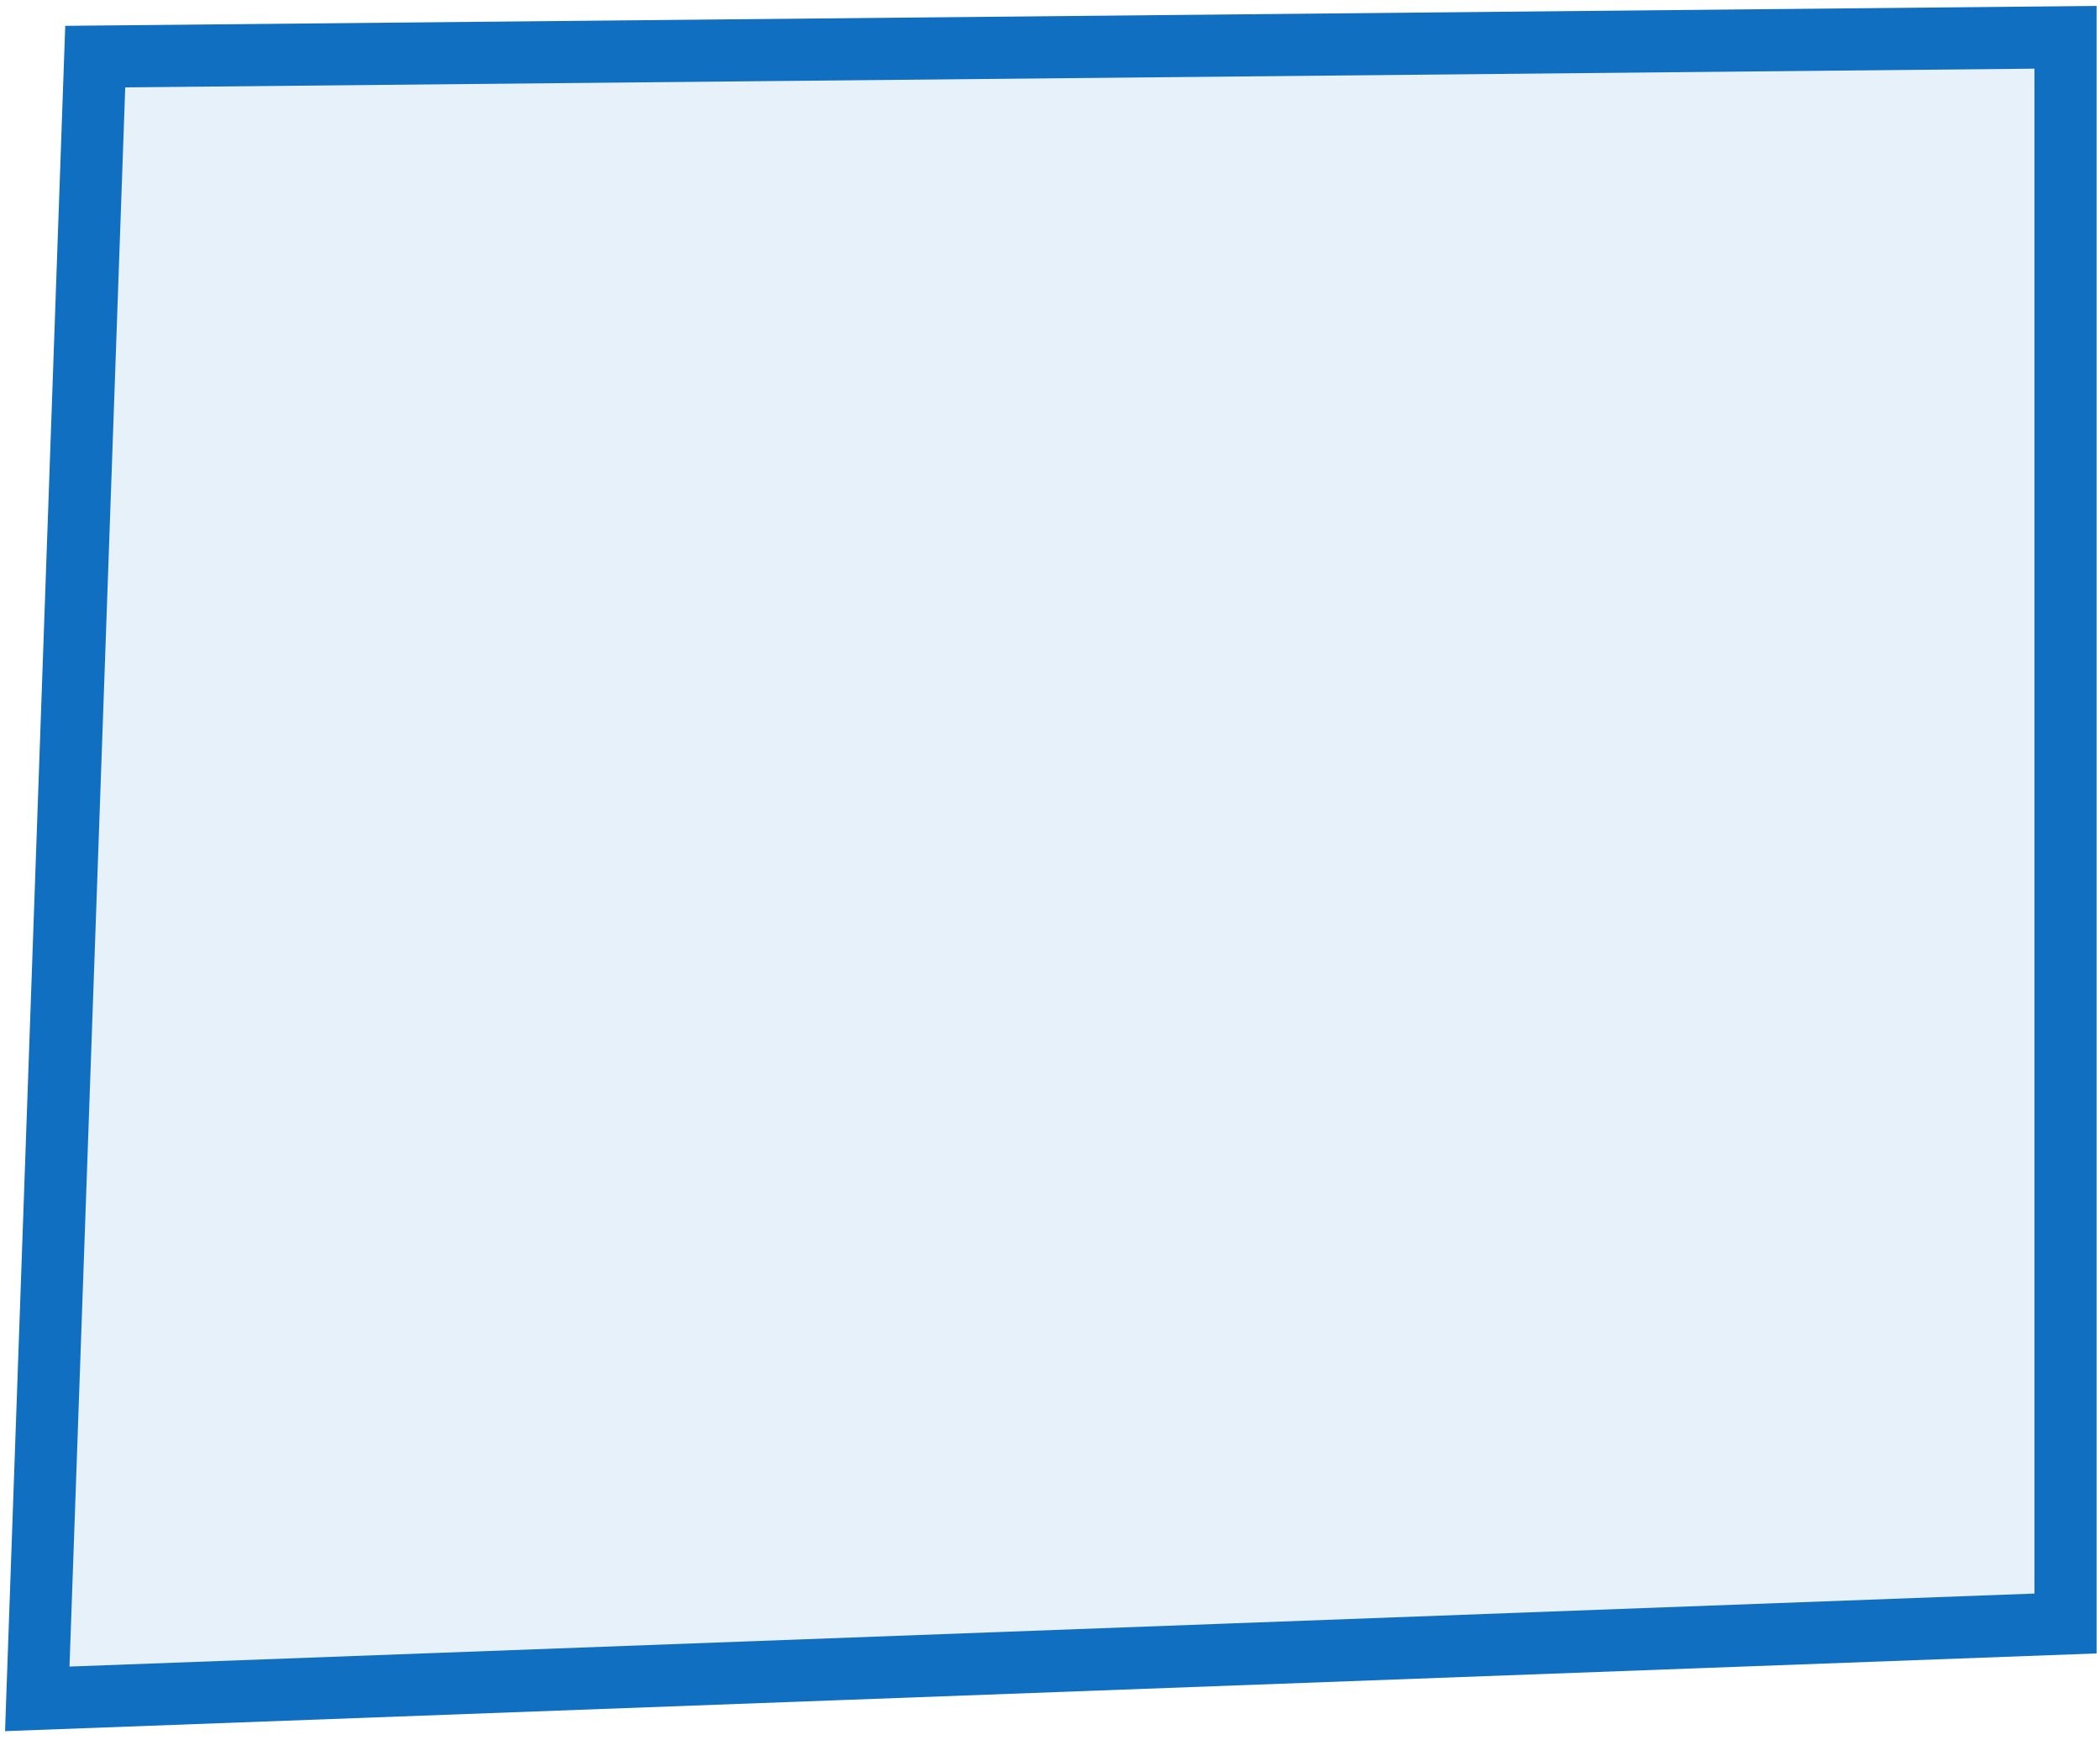
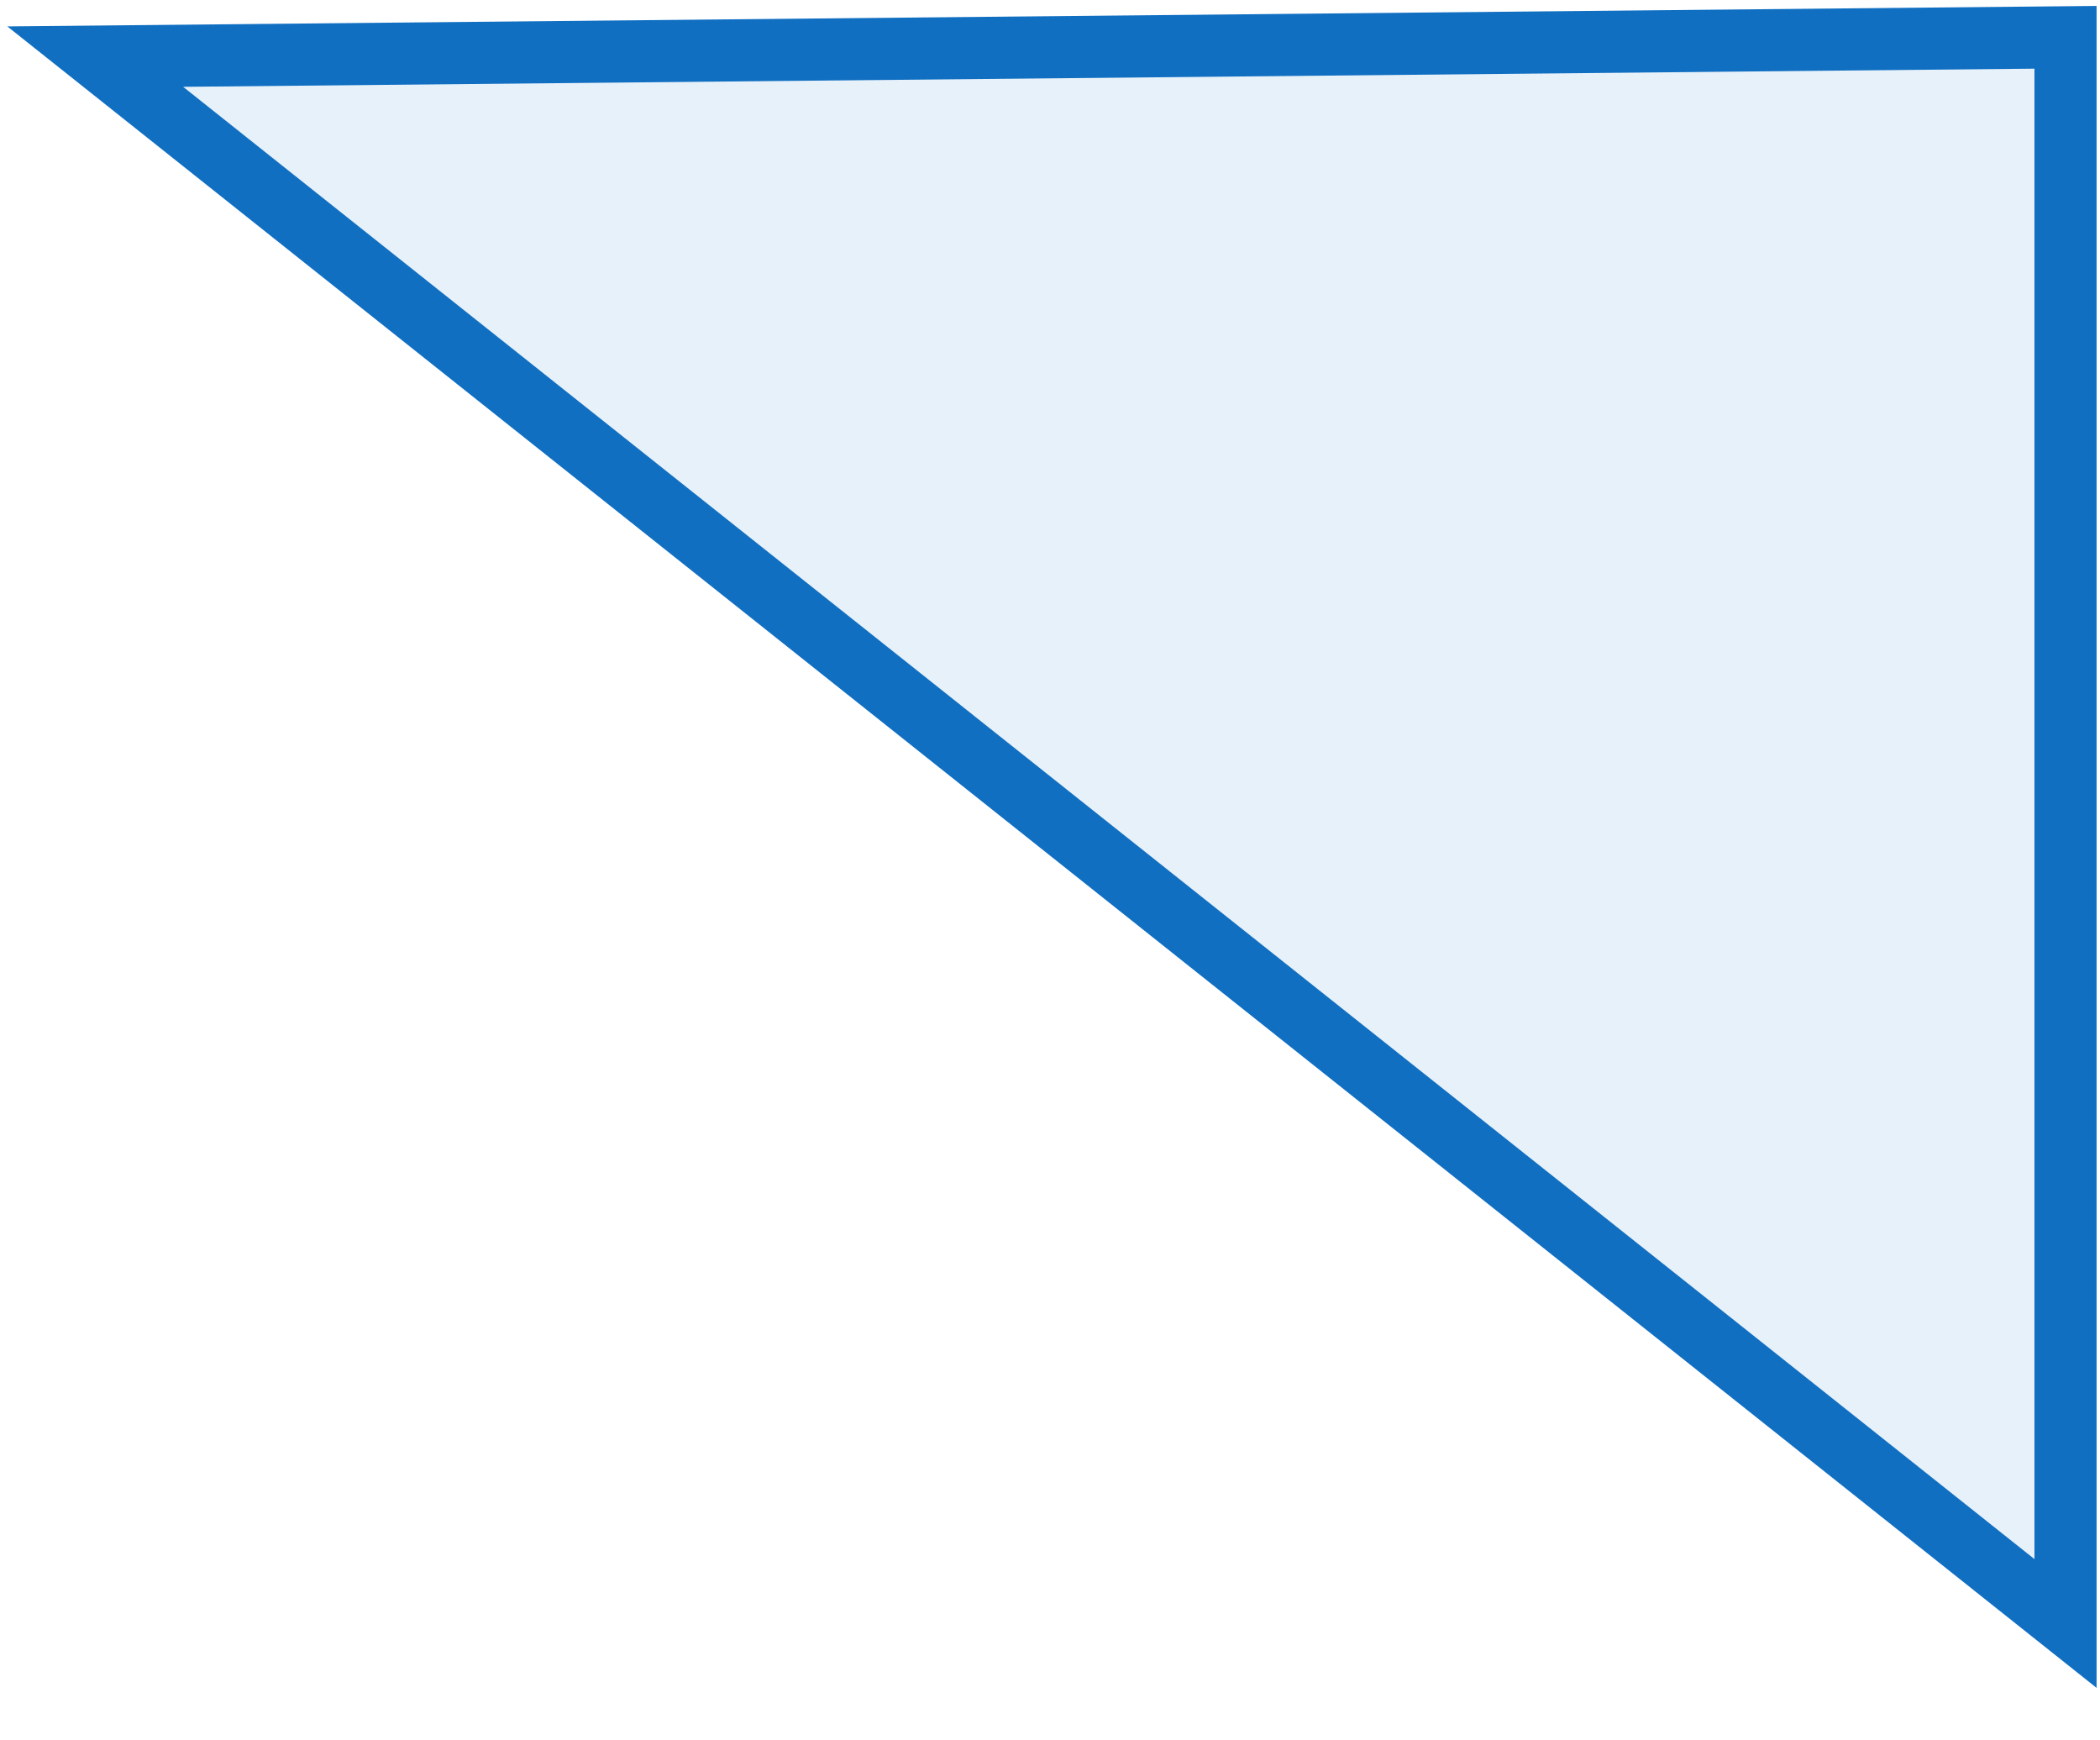
<svg xmlns="http://www.w3.org/2000/svg" width="169" height="140" viewBox="0 0 169 140" fill="none">
-   <path d="M7.664 4.555L3 136.689L166.225 130.625V3L7.664 4.555Z" fill="#116FC2" fill-opacity="0.1" stroke="#116FC2" stroke-width="5" stroke-miterlimit="10" />
+   <path d="M7.664 4.555L166.225 130.625V3L7.664 4.555Z" fill="#116FC2" fill-opacity="0.1" stroke="#116FC2" stroke-width="5" stroke-miterlimit="10" />
</svg>